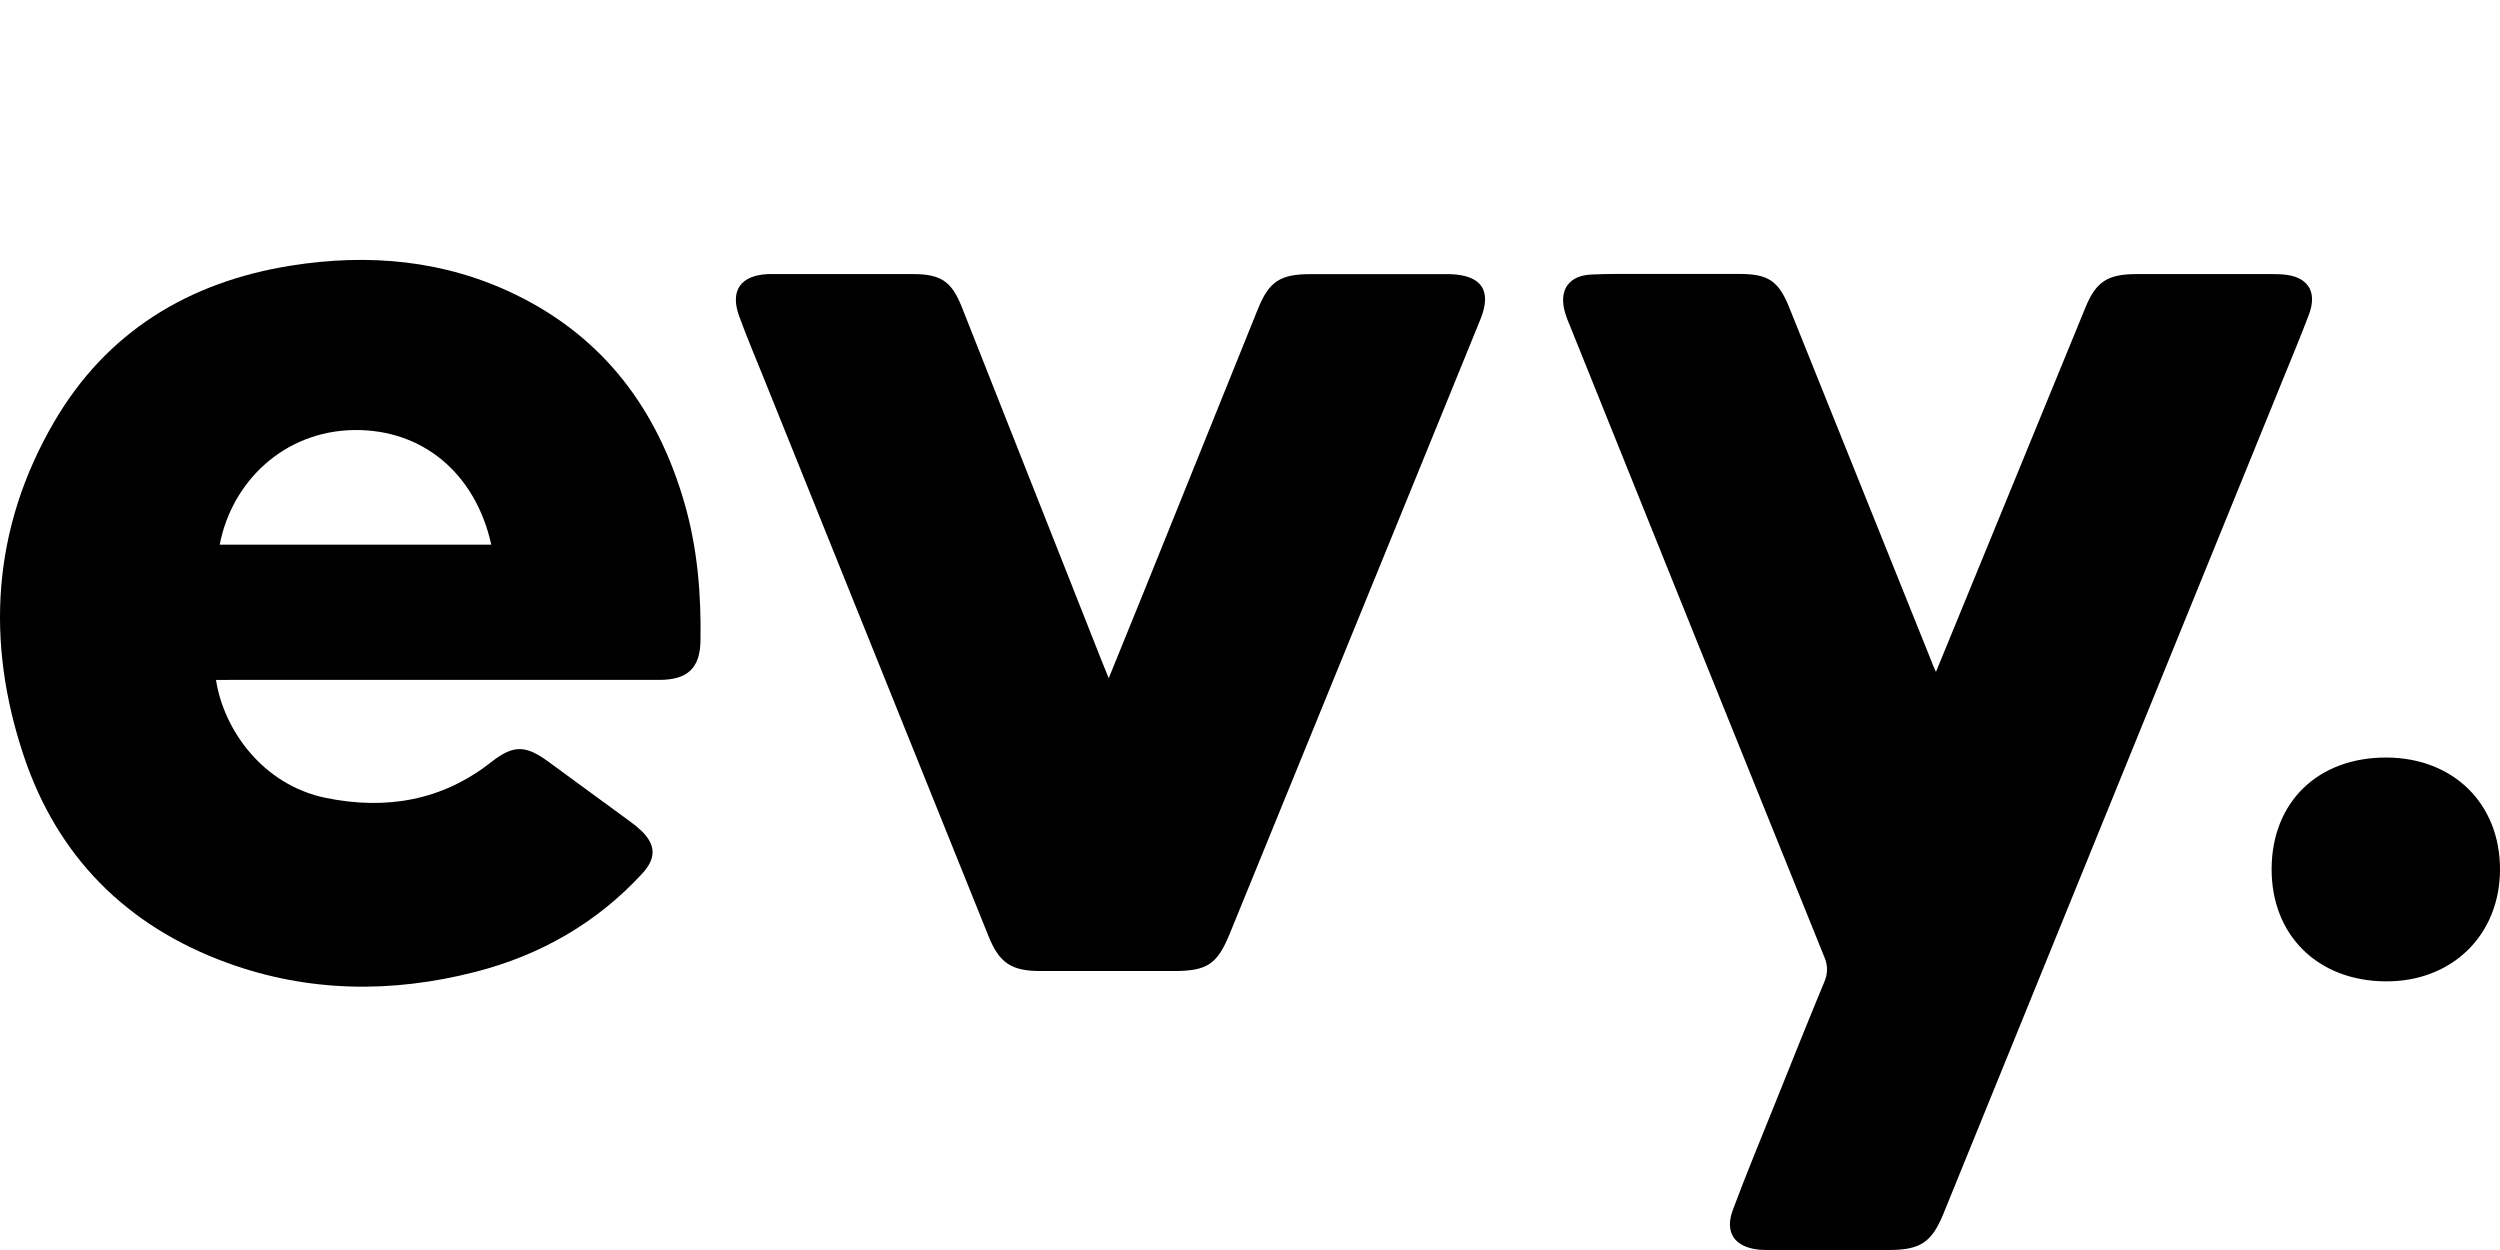
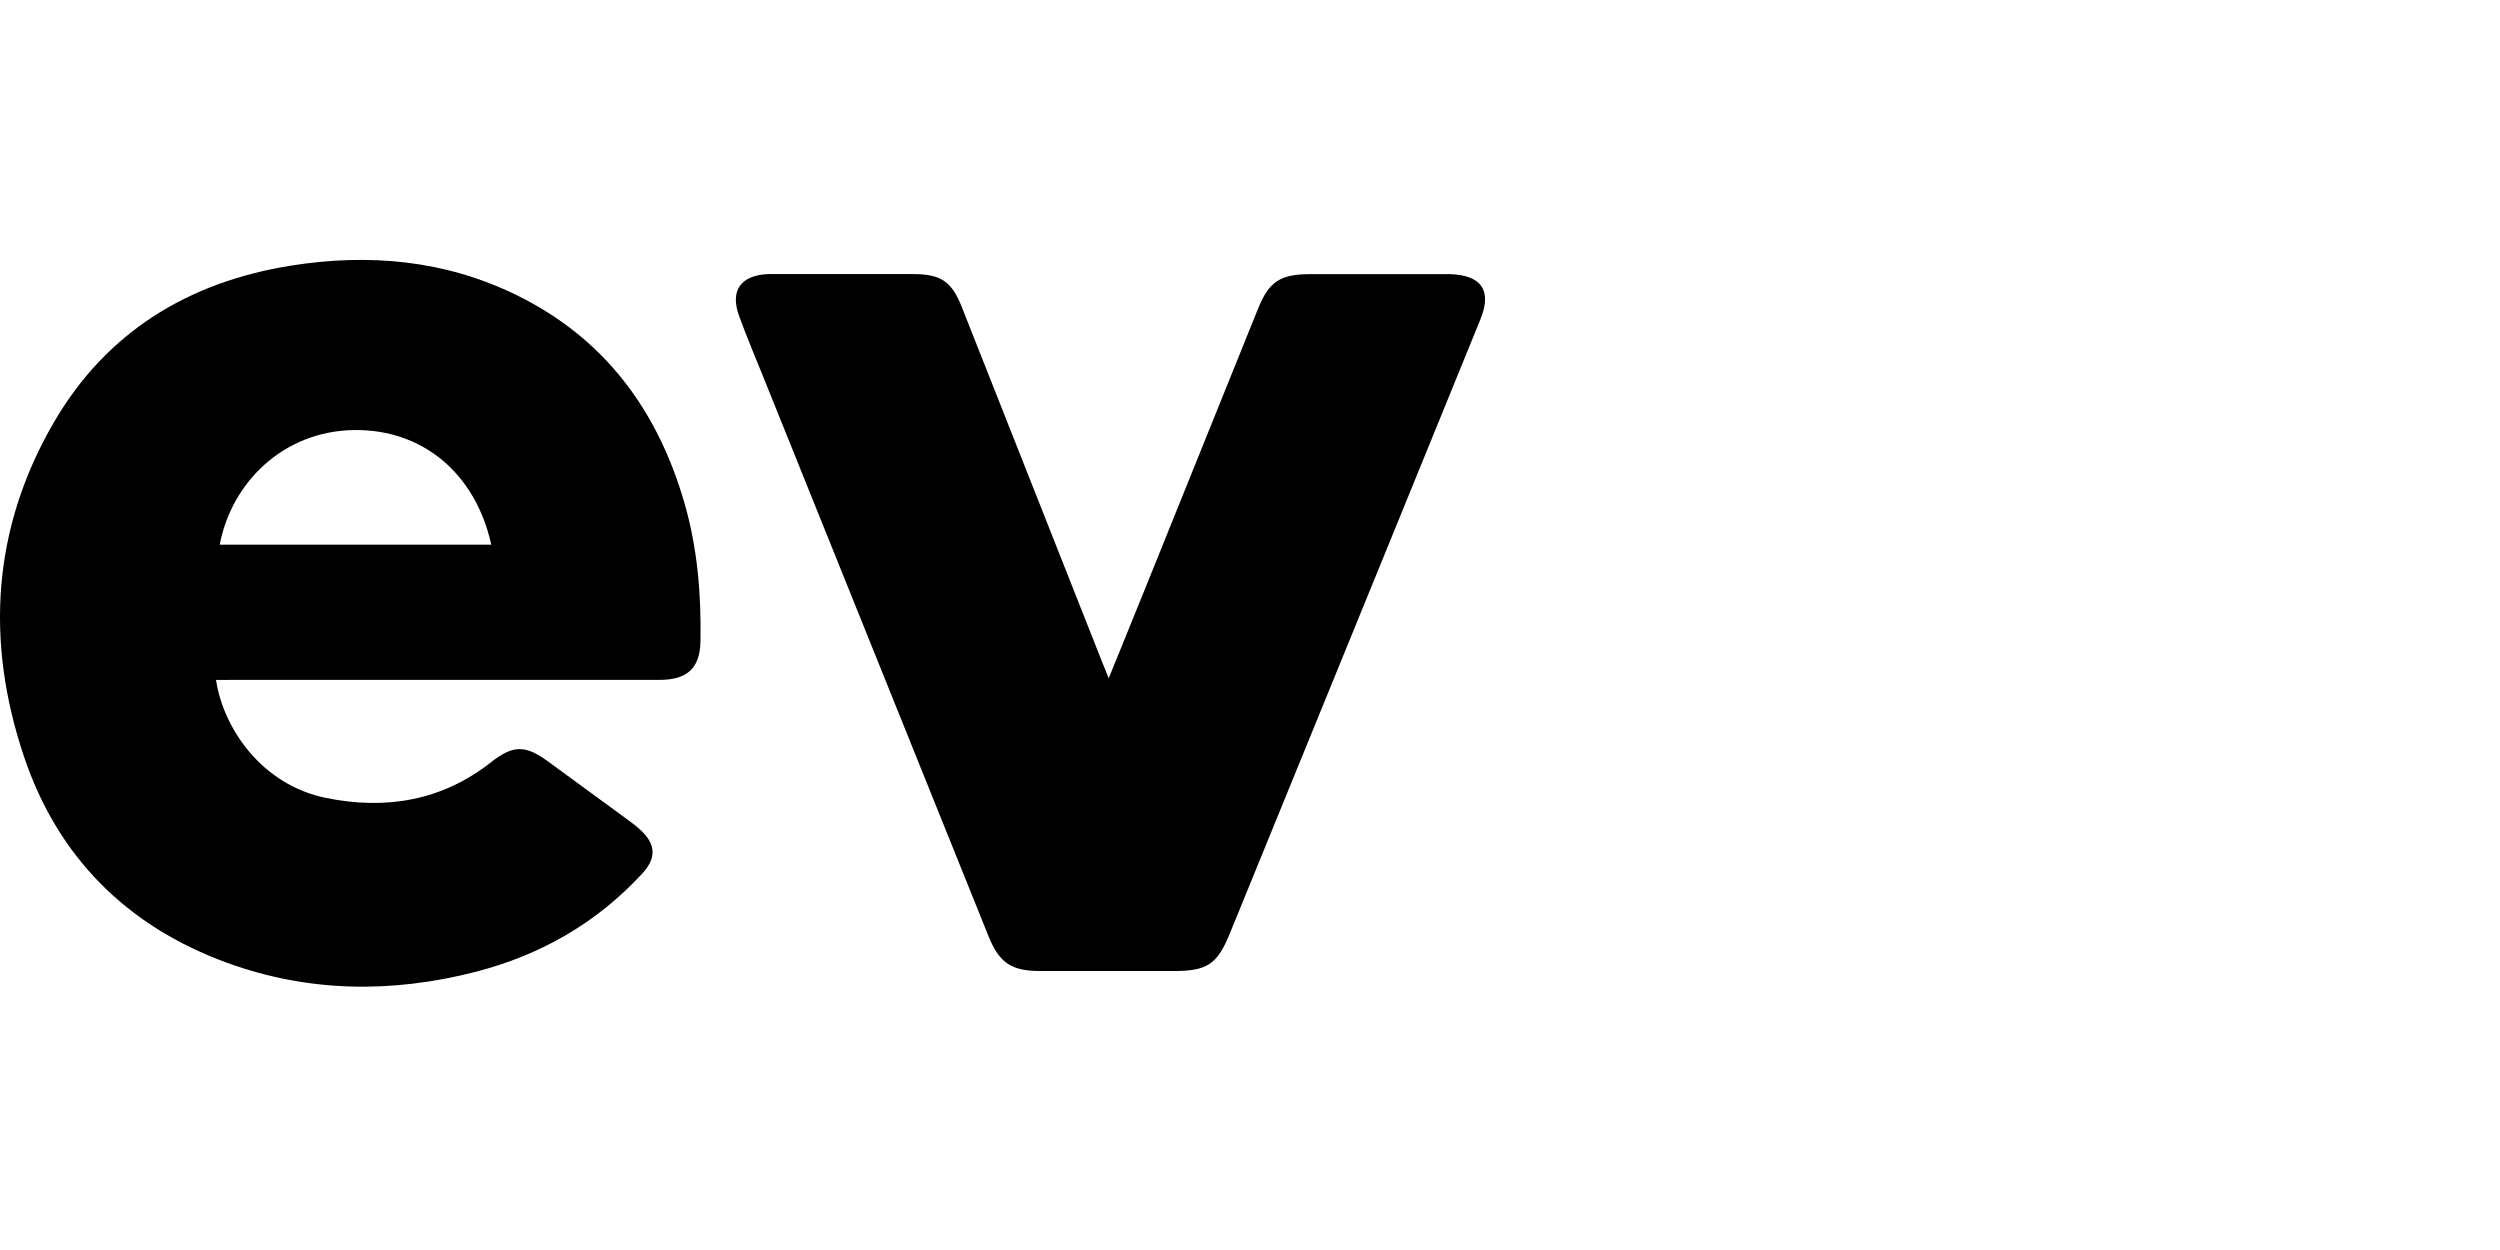
<svg xmlns="http://www.w3.org/2000/svg" viewBox="0 0 400 200" fill="currentColor">
-   <path d="M309.751 107.506C312.671 100.386 315.406 93.732 318.137 87.075C323.318 74.448 328.497 61.821 333.673 49.192C335.363 45.076 337.201 43.876 341.742 43.853C348.891 43.853 356.042 43.853 363.196 43.853C363.838 43.853 364.484 43.853 365.13 43.902C369.211 44.164 370.852 46.58 369.417 50.358C368.124 53.776 366.709 57.164 365.328 60.559C347.206 105.099 329.082 149.636 310.958 194.17C309.089 198.766 307.267 200 302.215 200H283.465C282.819 200 282.173 200 281.531 199.958C277.55 199.578 275.879 197.243 277.276 193.529C279.415 187.79 281.774 182.135 284.057 176.439C286.649 169.983 289.225 163.527 291.886 157.116C292.17 156.495 292.319 155.823 292.323 155.142C292.327 154.461 292.186 153.787 291.91 153.163C278.303 119.49 264.725 85.796 251.176 52.083C250.817 51.274 250.521 50.44 250.29 49.587C249.516 46.245 251.102 44.103 254.588 43.925C257.481 43.781 260.39 43.841 263.284 43.834C268.31 43.834 273.339 43.834 278.37 43.834C282.923 43.834 284.56 44.973 286.242 49.101C293.832 67.976 301.419 86.851 309.004 105.725C309.163 106.211 309.372 106.637 309.751 107.506Z" fill="currentColor" />
  <path d="M34.562 108.79C35.749 116.632 41.947 125.591 52.167 127.672C61.741 129.62 70.735 128.124 78.569 121.953C82.127 119.162 84.073 119.188 87.717 121.854C92.052 125.024 96.388 128.196 100.723 131.371C101.407 131.853 102.053 132.383 102.657 132.959C104.978 135.237 104.978 137.345 102.773 139.757C95.485 147.663 86.487 152.832 76.019 155.513C62.658 158.931 49.328 158.787 36.33 154.047C20.187 148.161 9.197 137.003 3.835 121.041C-2.354 102.638 -1.267 84.515 8.667 67.493C17.023 53.176 30.075 45.121 46.577 42.497C59.006 40.522 71.161 41.608 82.553 47.168C96.75 54.091 105.191 65.644 109.473 80.345C111.597 87.629 112.216 95.099 112.073 102.638C111.991 106.914 109.953 108.779 105.527 108.782C82.846 108.782 60.164 108.782 37.483 108.782L34.562 108.79ZM78.603 87.143C76.077 75.723 67.594 68.656 56.639 68.808C45.42 68.963 37.072 77.098 35.158 87.143H78.603Z" fill="currentColor" />
  <path d="M177.397 108.513C179.451 103.443 181.327 98.836 183.2 94.226C189.227 79.288 195.252 64.35 201.277 49.413C203.033 45.06 204.824 43.872 209.59 43.864C216.811 43.864 224.032 43.864 231.253 43.864C231.508 43.864 231.767 43.864 232.026 43.864C237.055 44.031 238.734 46.492 236.873 51.08C232.162 62.665 227.438 74.251 222.704 85.837C214.054 107.015 205.409 128.191 196.77 149.365C194.762 154.302 193.13 155.365 187.78 155.365C180.693 155.365 173.601 155.365 166.504 155.365C161.819 155.365 159.897 154.085 158.171 149.809L122.195 60.483C120.876 57.202 119.487 53.943 118.273 50.609C116.764 46.504 118.489 44.05 122.884 43.853C123.333 43.853 123.785 43.853 124.234 43.853C131.517 43.853 138.798 43.853 146.079 43.853C150.551 43.853 152.268 45.023 153.908 49.17C161.387 68.085 168.866 87.004 176.345 105.927C176.623 106.641 176.914 107.351 177.397 108.513Z" fill="currentColor" />
-   <path d="M400 139.168C399.961 149.616 392.329 157.078 381.726 157.017C370.848 156.968 363.413 149.638 363.459 139.008C363.506 128.303 370.89 121.159 381.869 121.205C392.584 121.262 400.039 128.637 400 139.168Z" fill="currentColor" />
</svg>